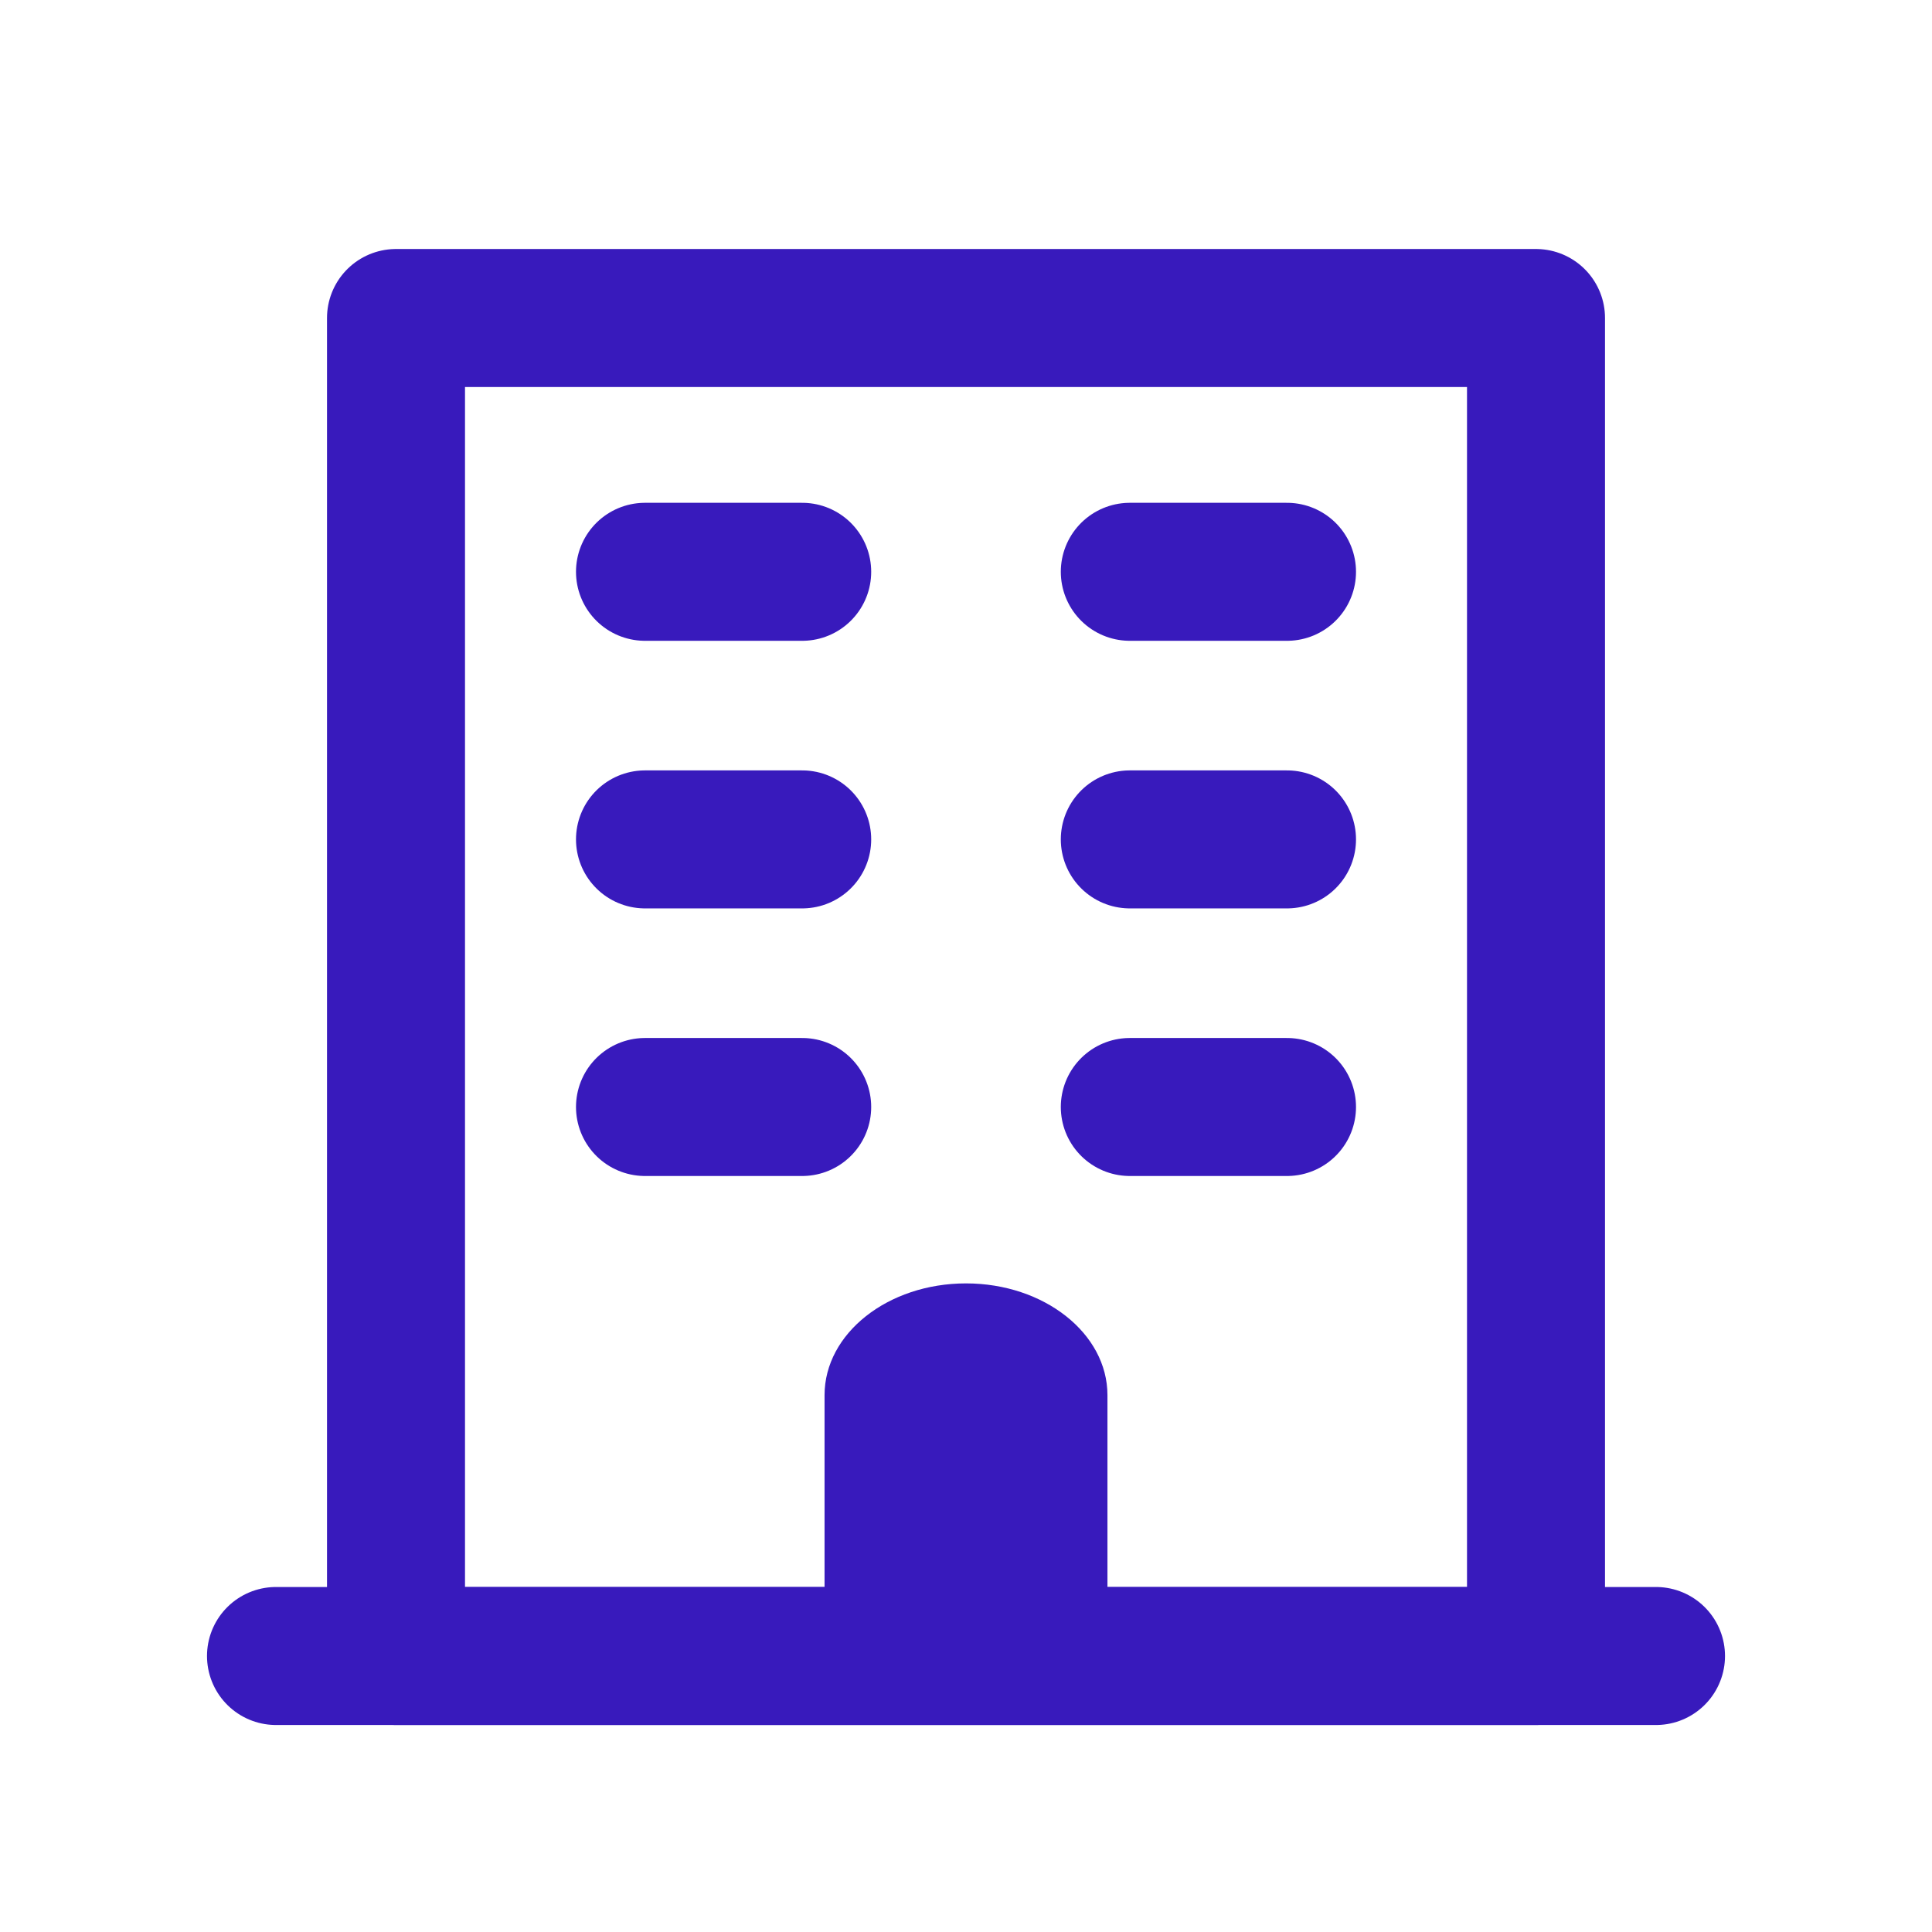
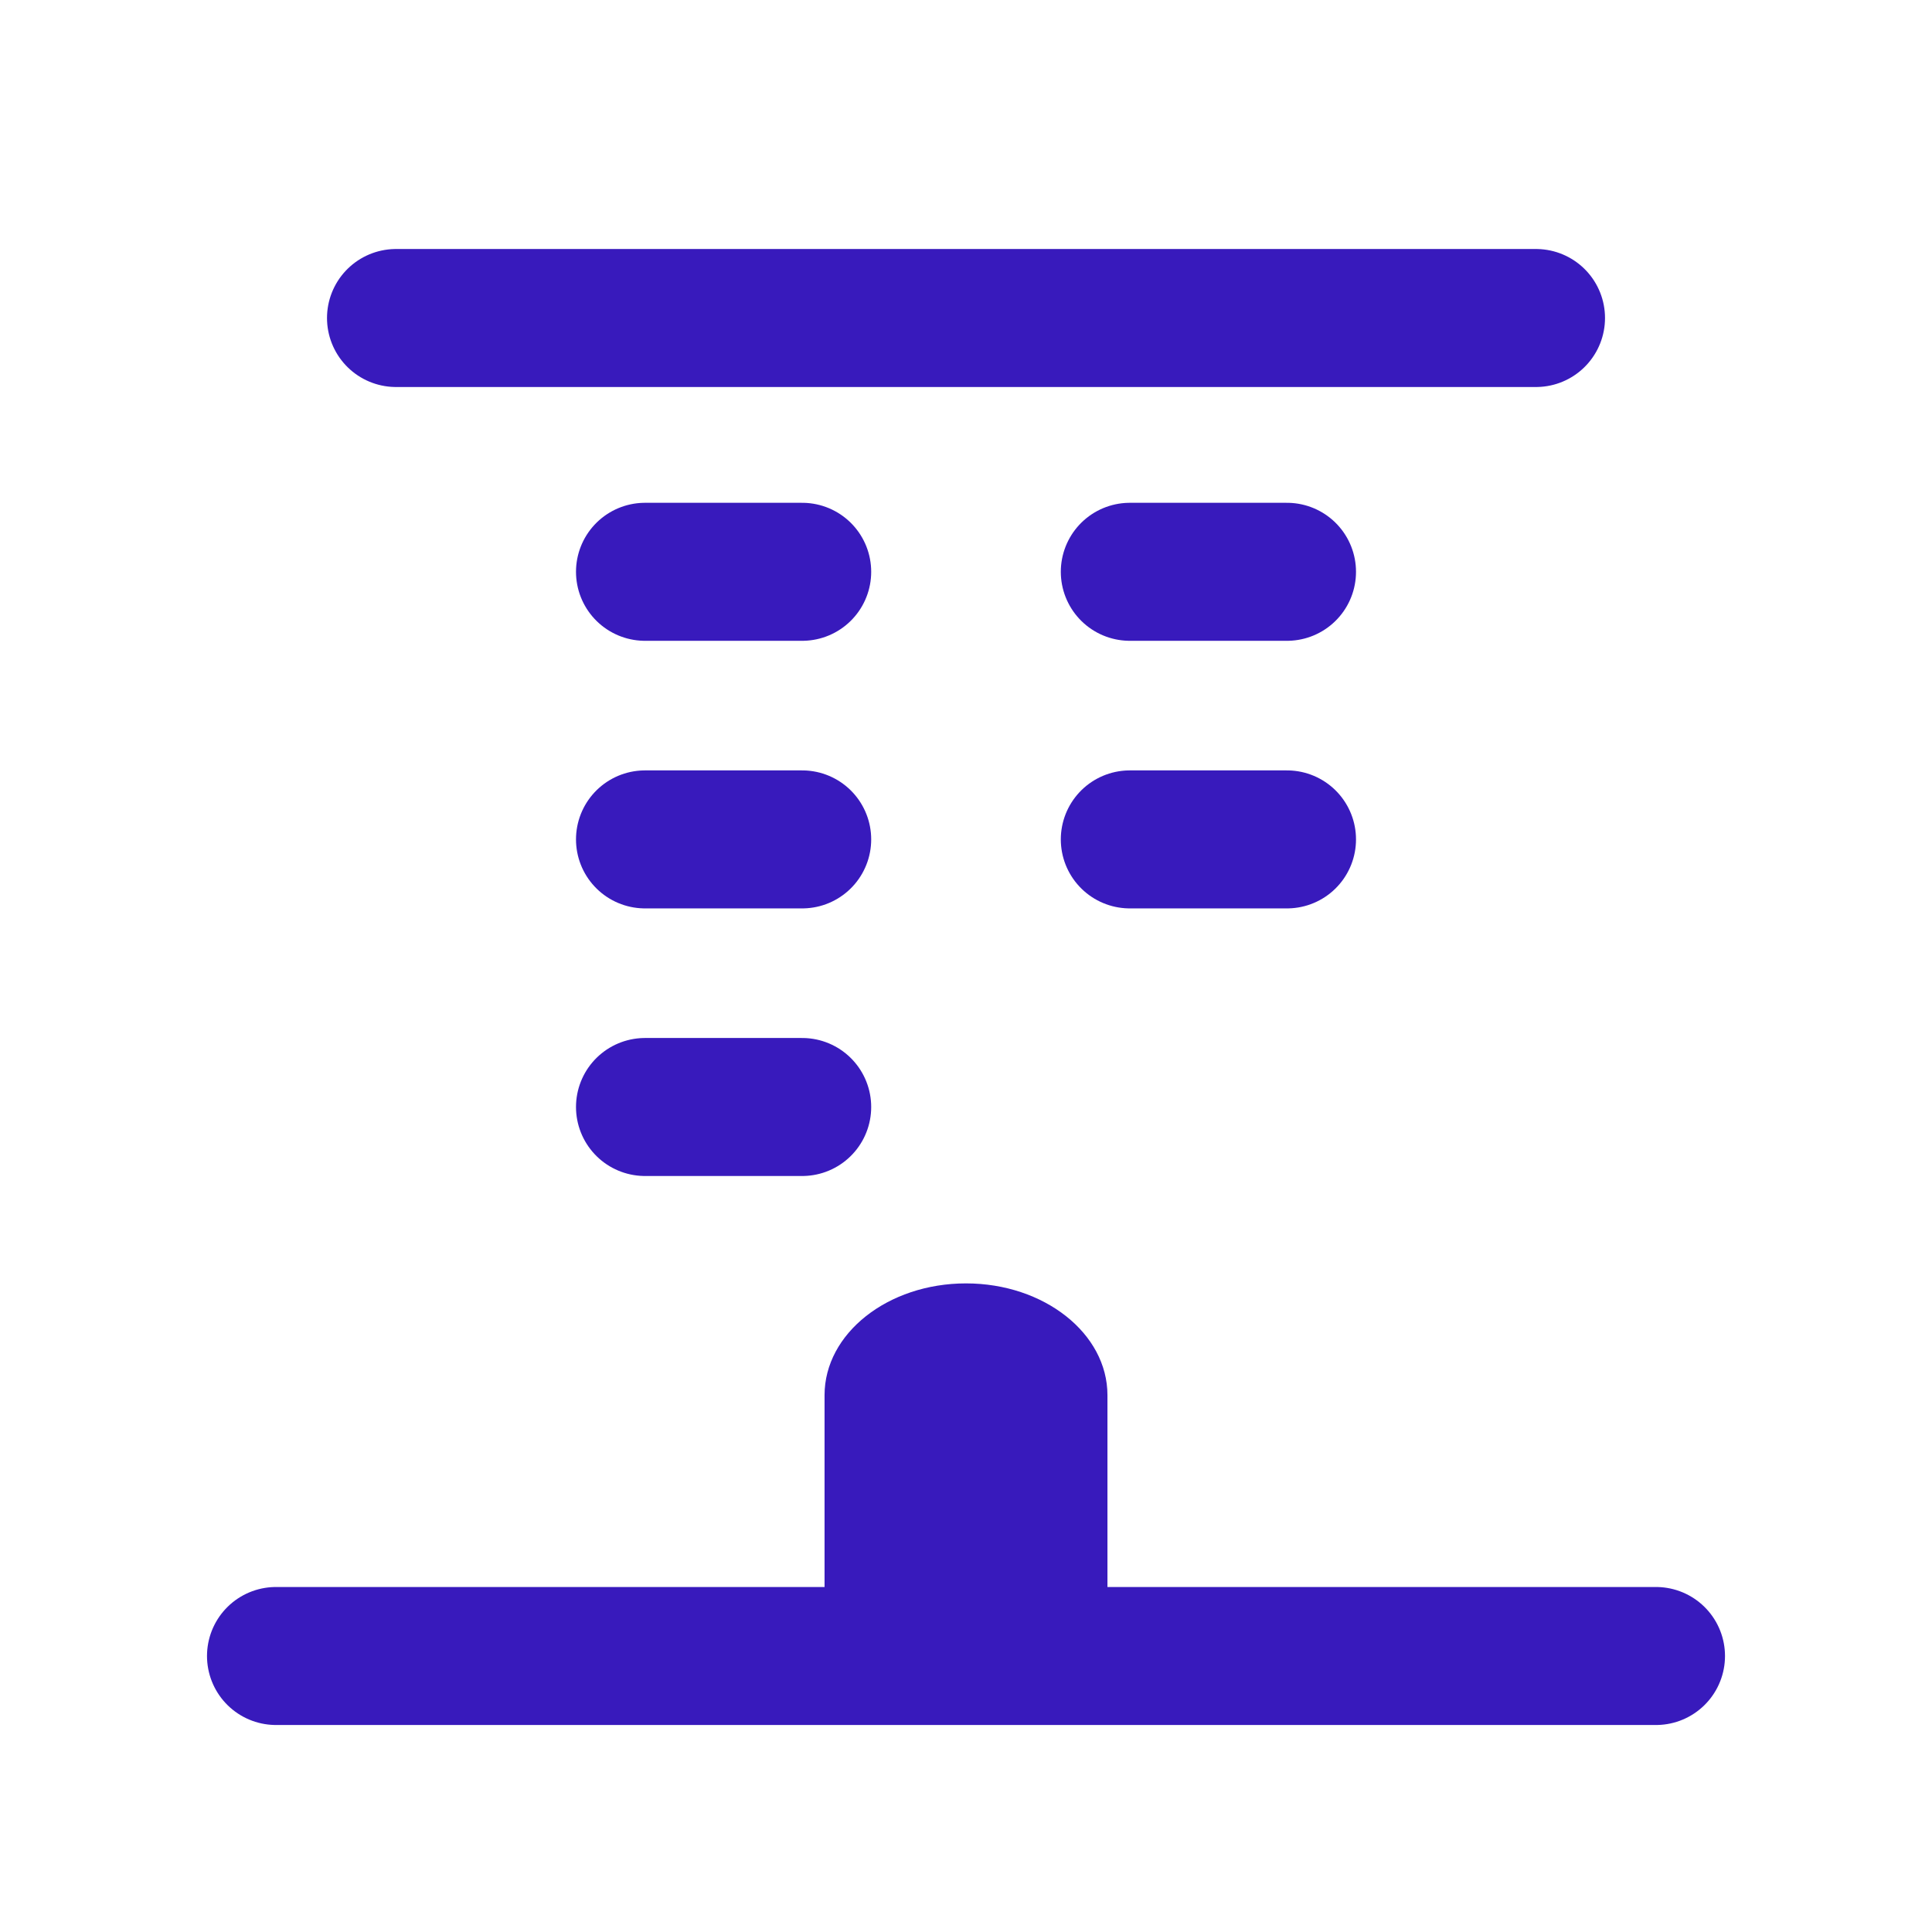
<svg xmlns="http://www.w3.org/2000/svg" width="140" height="140" viewBox="0 0 140 140">
  <g id="e0809c98-6292-46d5-8464-f5c02b3eb7e0" data-name="Layer 1">
    <path d="M20,120H120" style="fill:none;stroke:#381abc;stroke-linecap:round;stroke-linejoin:round;stroke-width:10px" />
-     <path d="M28.696,23.044h82.609V120H28.696Z" style="fill:none;stroke:#381abc;stroke-linecap:round;stroke-linejoin:round;stroke-width:10px" />
+     <path d="M28.696,23.044h82.609H28.696Z" style="fill:none;stroke:#381abc;stroke-linecap:round;stroke-linejoin:round;stroke-width:10px" />
    <path d="M59.75,120V101.1c0-4.473,4.589-8.1,10.25-8.1s10.25,3.627,10.25,8.1V120" style="fill:#381abc" />
    <path d="M46.739,80.217H58.13" style="fill:none;stroke:#381abc;stroke-linecap:round;stroke-linejoin:round;stroke-width:10px" />
-     <path d="M81.87,80.217H93.261" style="fill:none;stroke:#381abc;stroke-linecap:round;stroke-linejoin:round;stroke-width:10px" />
    <path d="M46.739,60.826H58.13" style="fill:none;stroke:#381abc;stroke-linecap:round;stroke-linejoin:round;stroke-width:10px" />
    <path d="M81.87,60.826H93.261" style="fill:none;stroke:#381abc;stroke-linecap:round;stroke-linejoin:round;stroke-width:10px" />
    <path d="M46.739,41.435H58.13" style="fill:none;stroke:#381abc;stroke-linecap:round;stroke-linejoin:round;stroke-width:10px" />
    <path d="M81.87,41.435H93.261" style="fill:none;stroke:#381abc;stroke-linecap:round;stroke-linejoin:round;stroke-width:10px" />
  </g>
</svg>